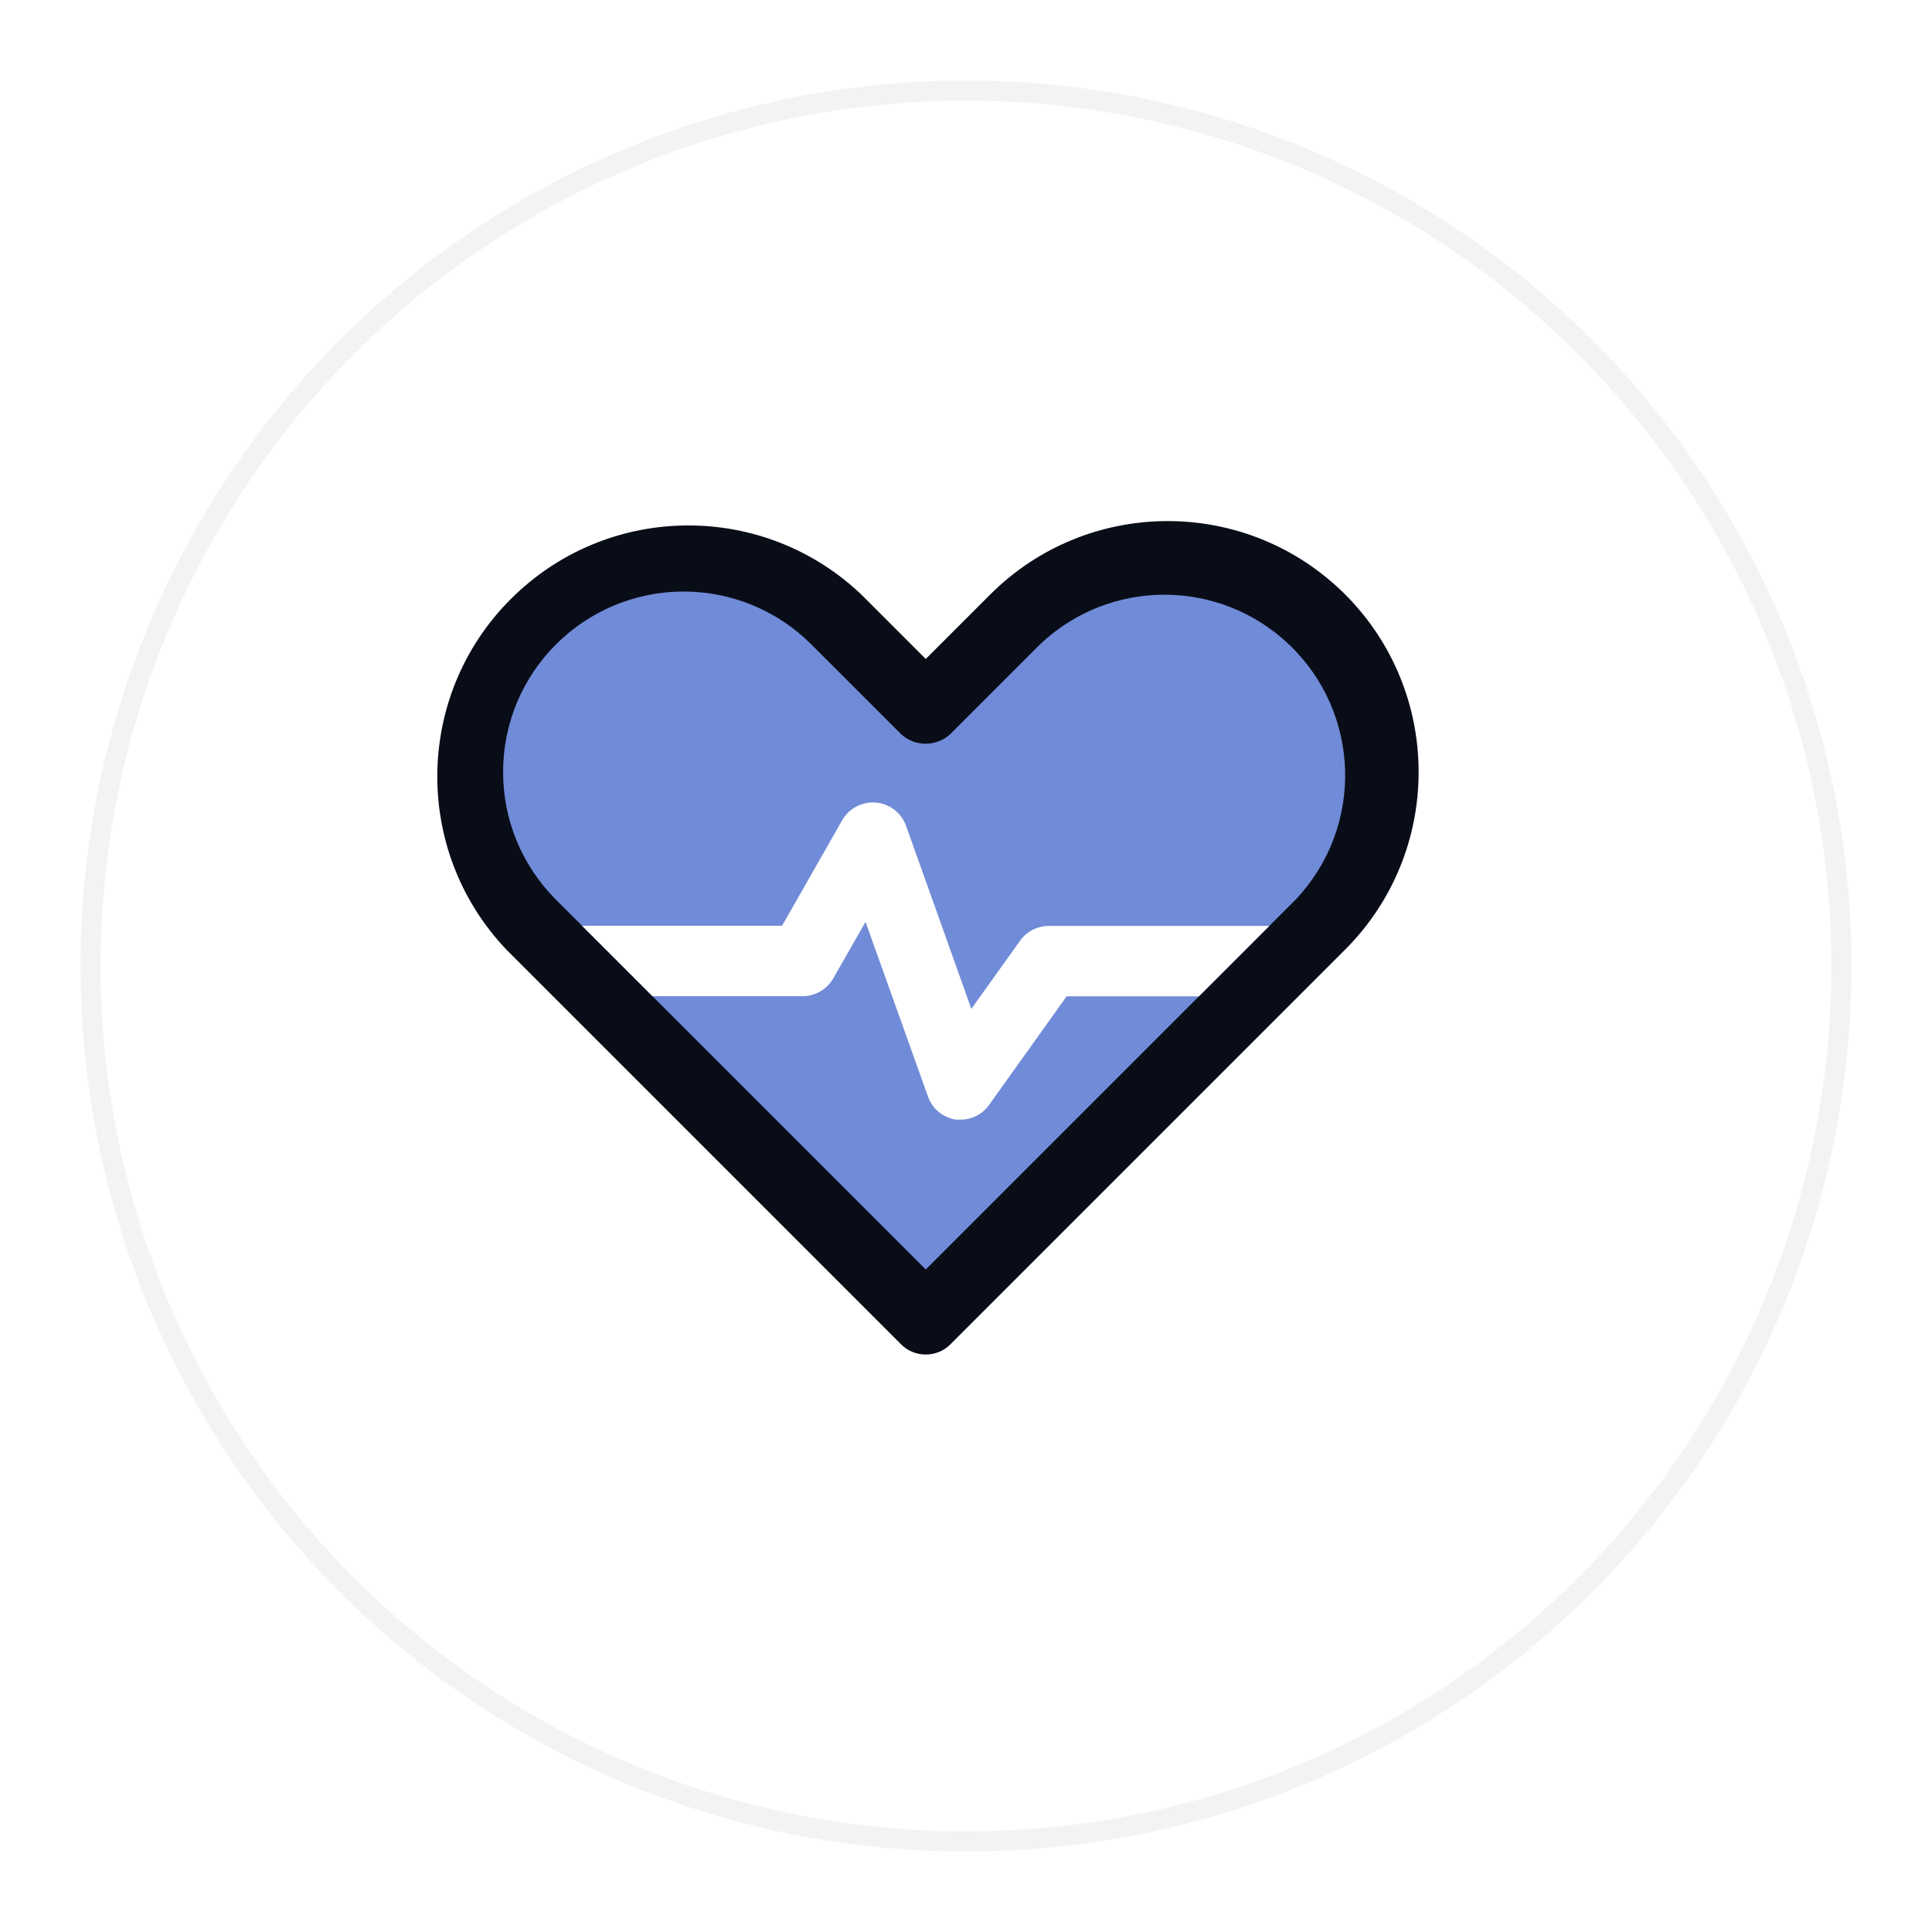
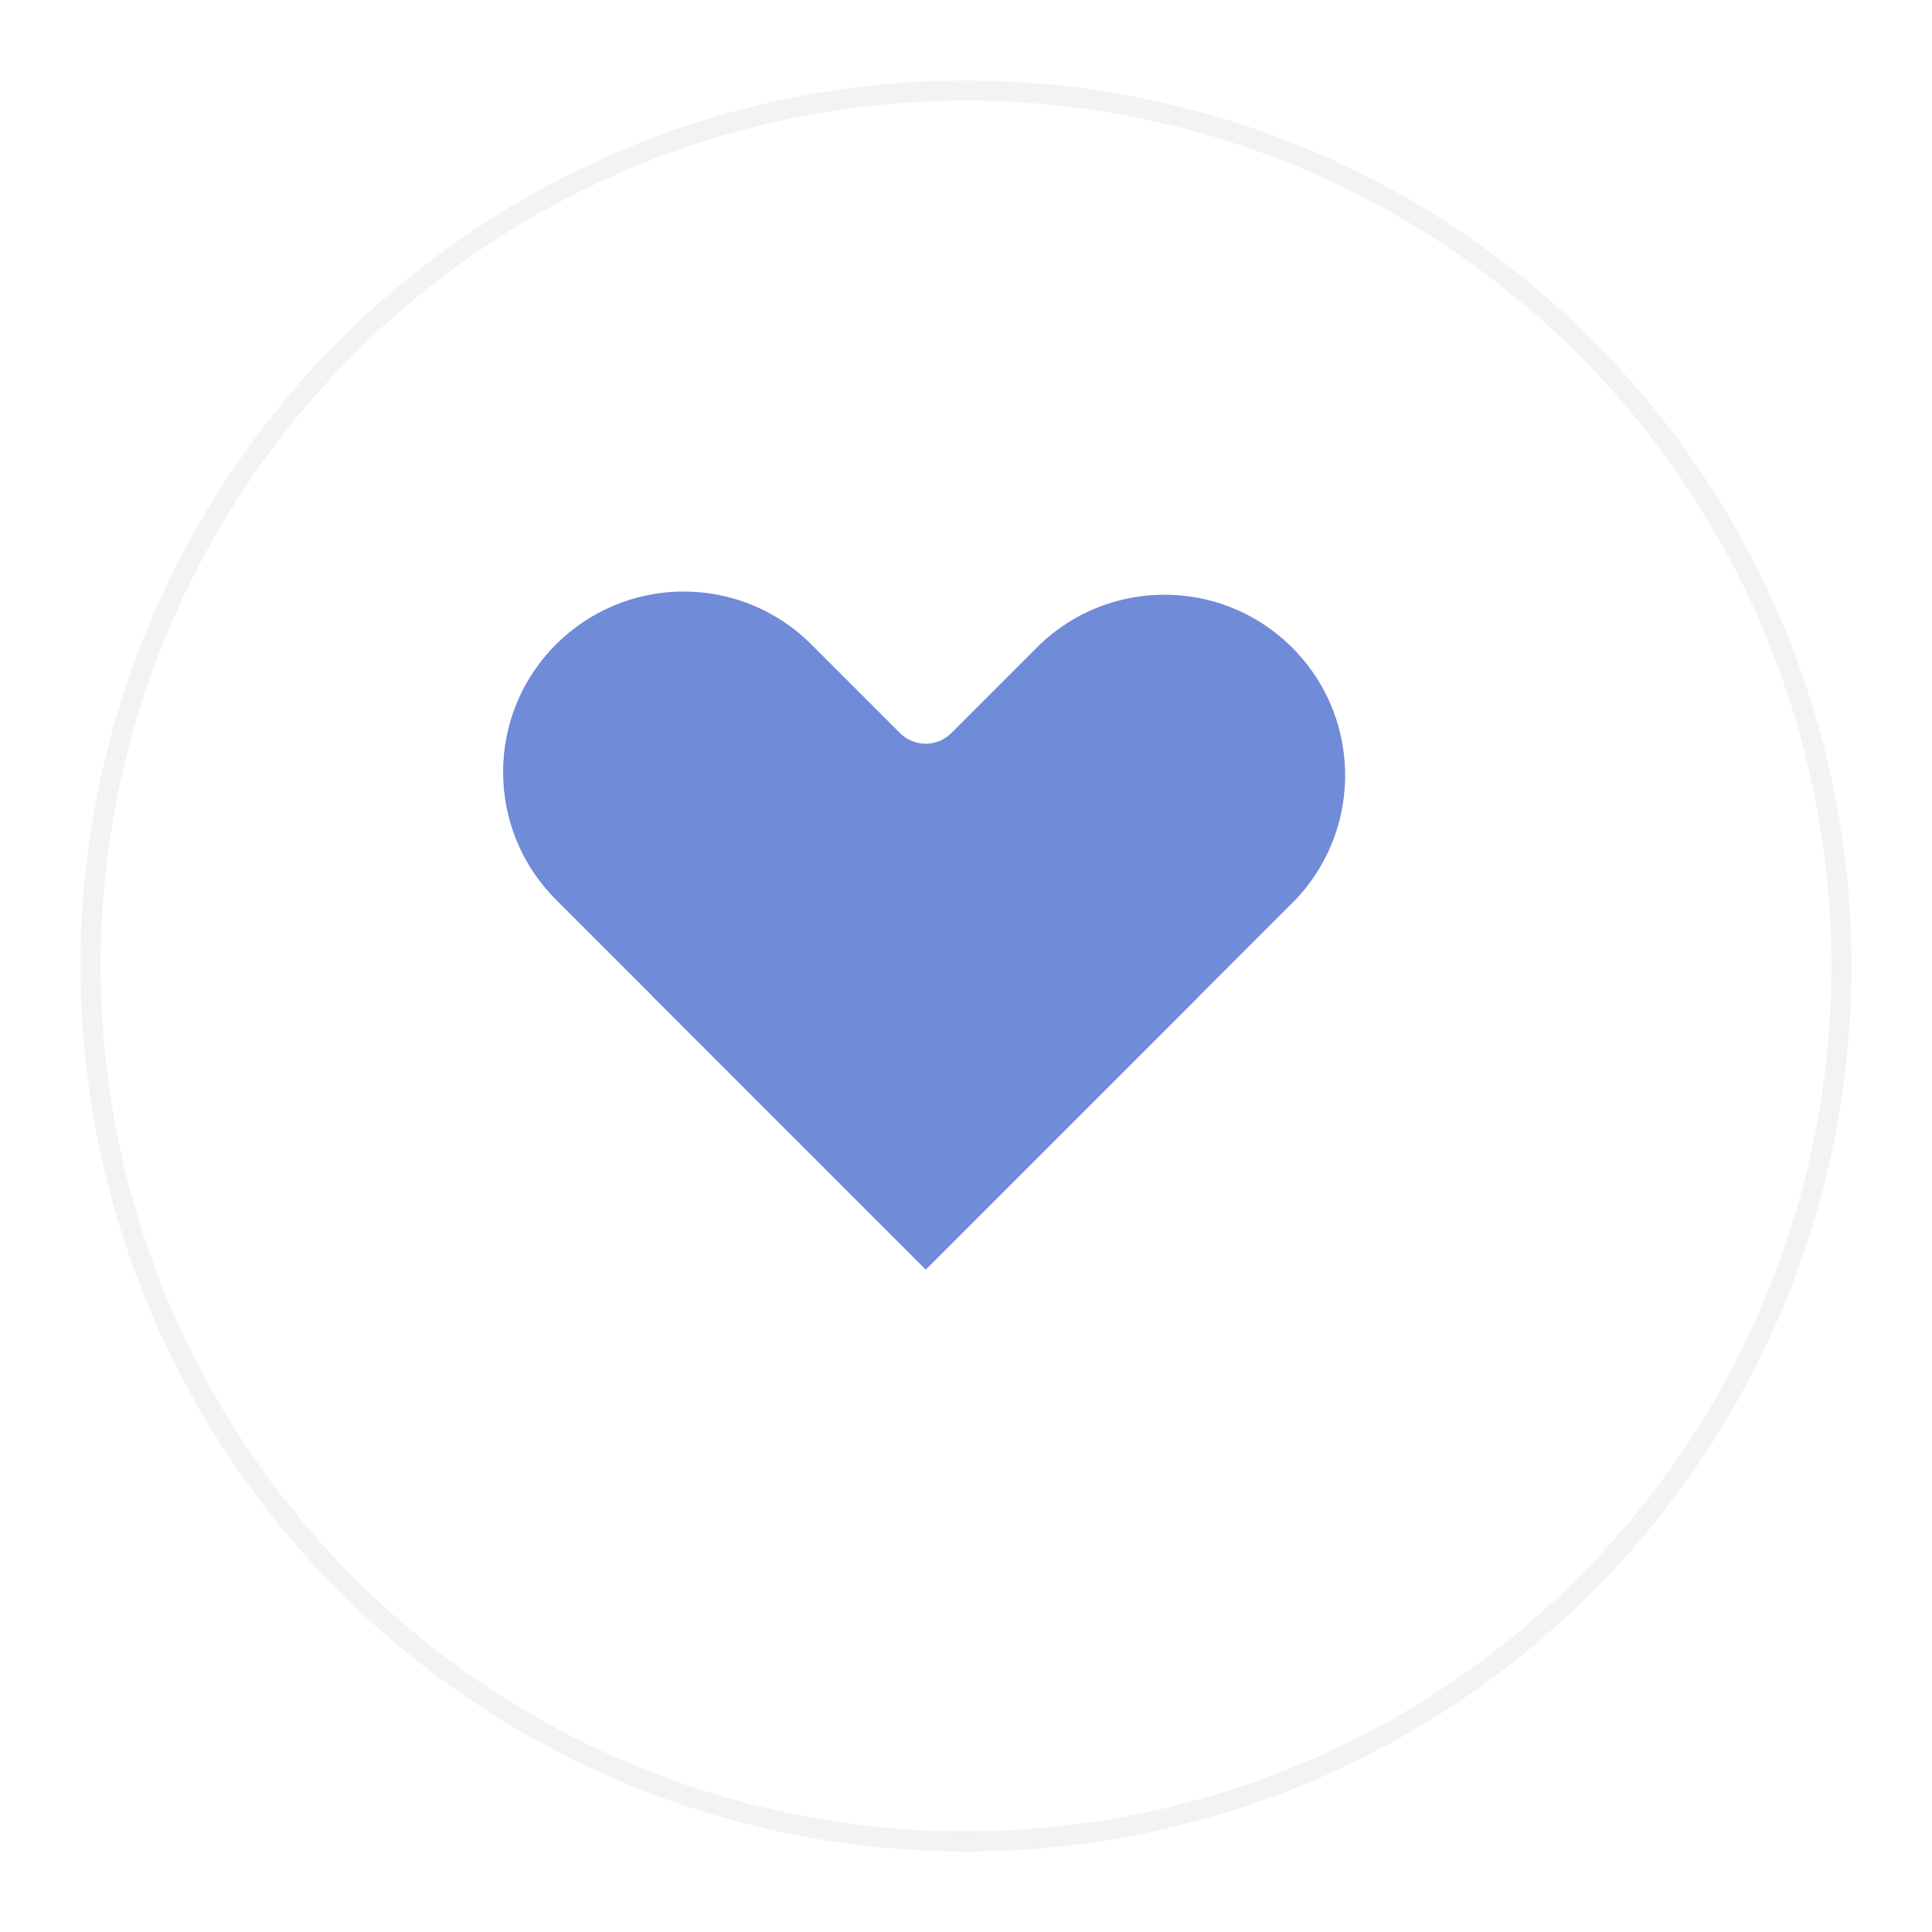
<svg xmlns="http://www.w3.org/2000/svg" width="96" height="96" viewBox="0 0 96 96" fill="none">
  <g filter="url(#filter0_d_391_1880)">
    <circle cx="48" cy="44" r="43.5" fill="white" stroke="#F3F3F3" />
  </g>
  <path d="M49.15 54.899C48.826 55.354 48.31 55.625 47.75 55.634H47.505C46.858 55.538 46.315 55.091 46.105 54.47L43.008 45.808L41.398 48.625C41.083 49.168 40.505 49.5 39.875 49.5H32.42L46 63.08L59.571 49.509H53L49.15 54.899Z" fill="#708BD7" />
-   <path d="M51.679 32.018L47.234 36.463C46.542 37.119 45.449 37.119 44.758 36.463L40.312 32.018C38.633 30.338 36.358 29.393 33.977 29.393C29.025 29.393 25 33.391 25 38.353C25 40.733 25.945 43.025 27.625 44.705L28.92 46H38.86L41.852 40.75C42.334 39.91 43.401 39.621 44.241 40.103C44.6 40.313 44.88 40.636 45.02 41.03L48.266 50.13L50.699 46.726C51.031 46.271 51.565 46.009 52.125 46.009H63.071L64.375 44.705C67.787 41.109 67.639 35.43 64.043 32.018C60.578 28.728 55.144 28.728 51.679 32.018Z" fill="#708BD7" />
-   <path d="M66.843 29.541C61.969 24.676 54.076 24.676 49.203 29.541L46 32.744L42.797 29.541C37.985 24.965 30.425 24.965 25.613 29.541C20.616 34.284 20.415 42.185 25.157 47.181L44.766 66.79C45.09 67.123 45.536 67.306 46 67.306C46.464 67.306 46.91 67.123 47.234 66.79L66.843 47.181C71.707 42.308 71.707 34.415 66.843 29.541Z" fill="#090D18" />
  <path d="M64.375 44.705L63.071 46.009L59.571 49.509L46 63.08L32.42 49.5L28.92 46L27.625 44.705C25.936 43.016 24.991 40.733 25 38.353C25 33.4 29.025 29.393 33.977 29.393C36.358 29.393 38.633 30.338 40.312 32.018L44.758 36.463C45.449 37.119 46.542 37.119 47.234 36.463L51.679 32.018C55.144 28.728 60.578 28.728 64.043 32.018C67.639 35.43 67.787 41.109 64.375 44.705Z" fill="#708BD7" />
-   <path d="M50.699 46.727L48.266 50.13L45.02 41.03C44.88 40.637 44.6 40.304 44.241 40.103C43.401 39.622 42.334 39.919 41.852 40.75L38.86 46H28.92L32.42 49.5H39.875C40.505 49.5 41.083 49.168 41.398 48.625L43.008 45.808L46.105 54.47C46.315 55.092 46.858 55.538 47.505 55.634H47.75C48.31 55.634 48.826 55.354 49.15 54.899L53 49.509H59.571L63.071 46.009H52.125C51.565 46.009 51.031 46.272 50.699 46.727Z" fill="white" />
  <defs>
    <filter id="filter0_d_391_1880" x="0" y="0" width="96" height="96" filterUnits="userSpaceOnUse" color-interpolation-filters="sRGB">
      <feFlood flood-opacity="0" result="BackgroundImageFix" />
      <feColorMatrix in="SourceAlpha" type="matrix" values="0 0 0 0 0 0 0 0 0 0 0 0 0 0 0 0 0 0 127 0" result="hardAlpha" />
      <feOffset dy="4" />
      <feGaussianBlur stdDeviation="2" />
      <feComposite in2="hardAlpha" operator="out" />
      <feColorMatrix type="matrix" values="0 0 0 0 0 0 0 0 0 0 0 0 0 0 0 0 0 0 0.1 0" />
      <feBlend mode="normal" in2="BackgroundImageFix" result="effect1_dropShadow_391_1880" />
      <feBlend mode="normal" in="SourceGraphic" in2="effect1_dropShadow_391_1880" result="shape" />
    </filter>
  </defs>
</svg>